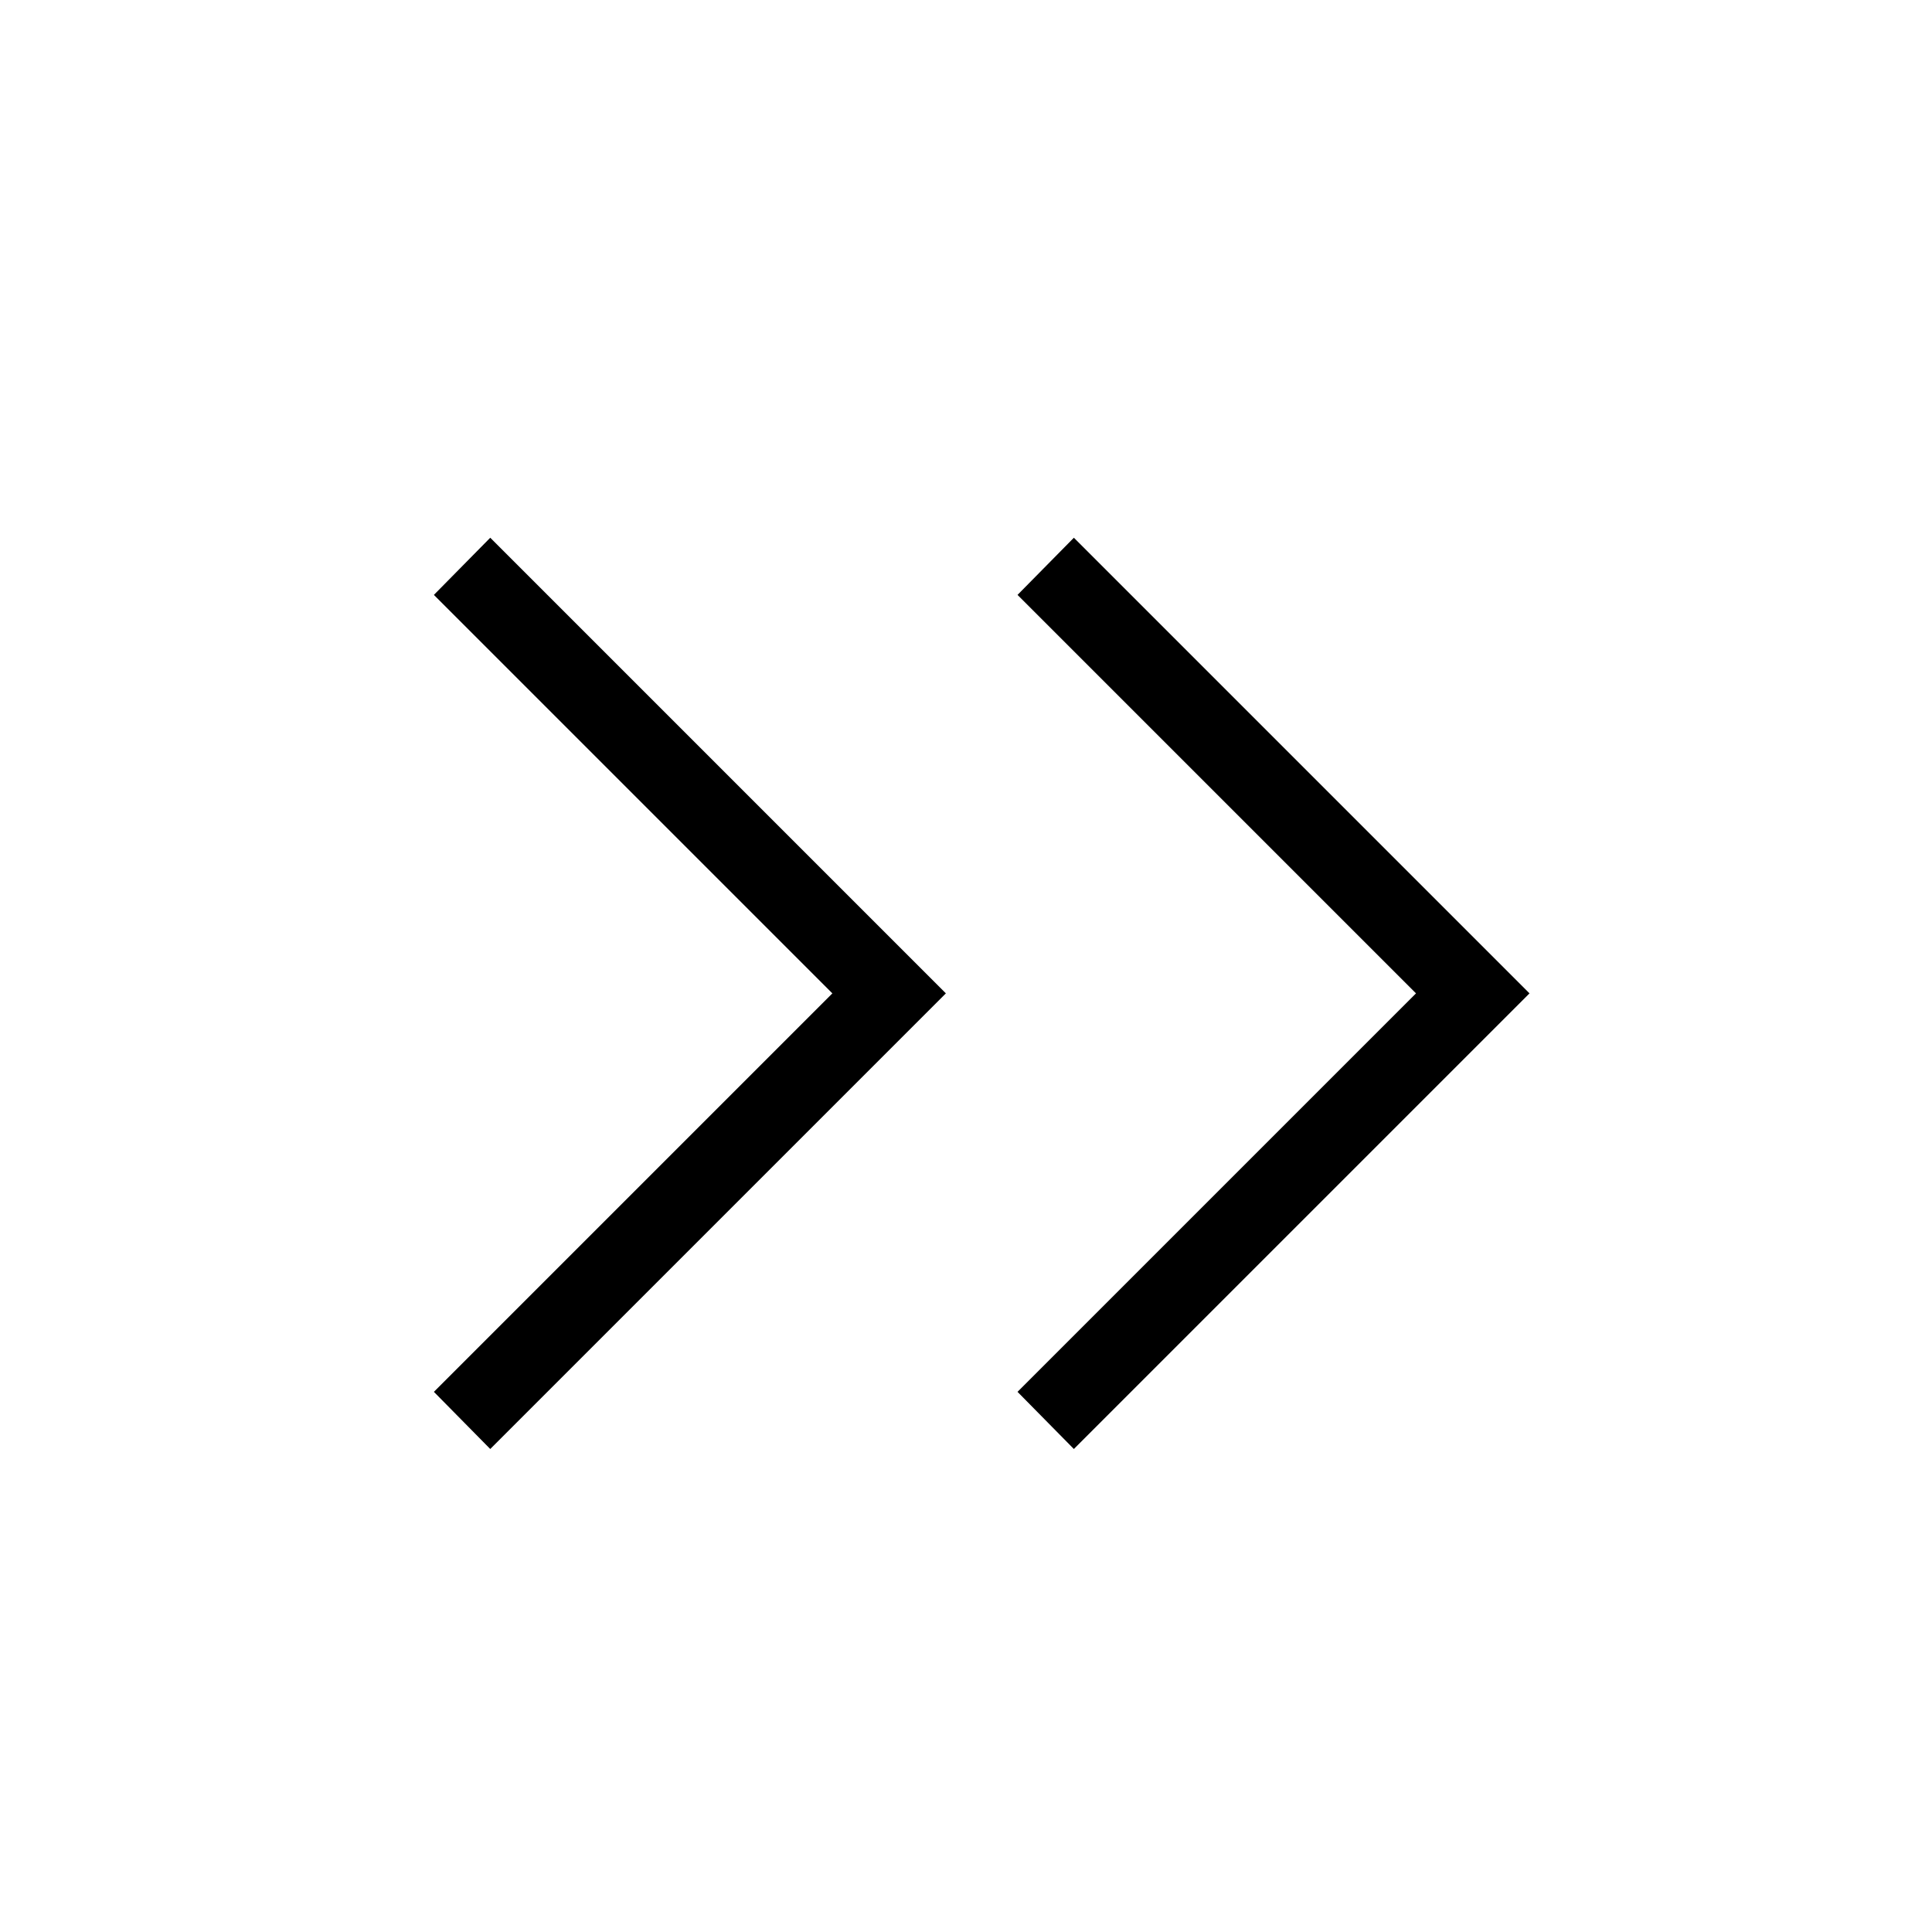
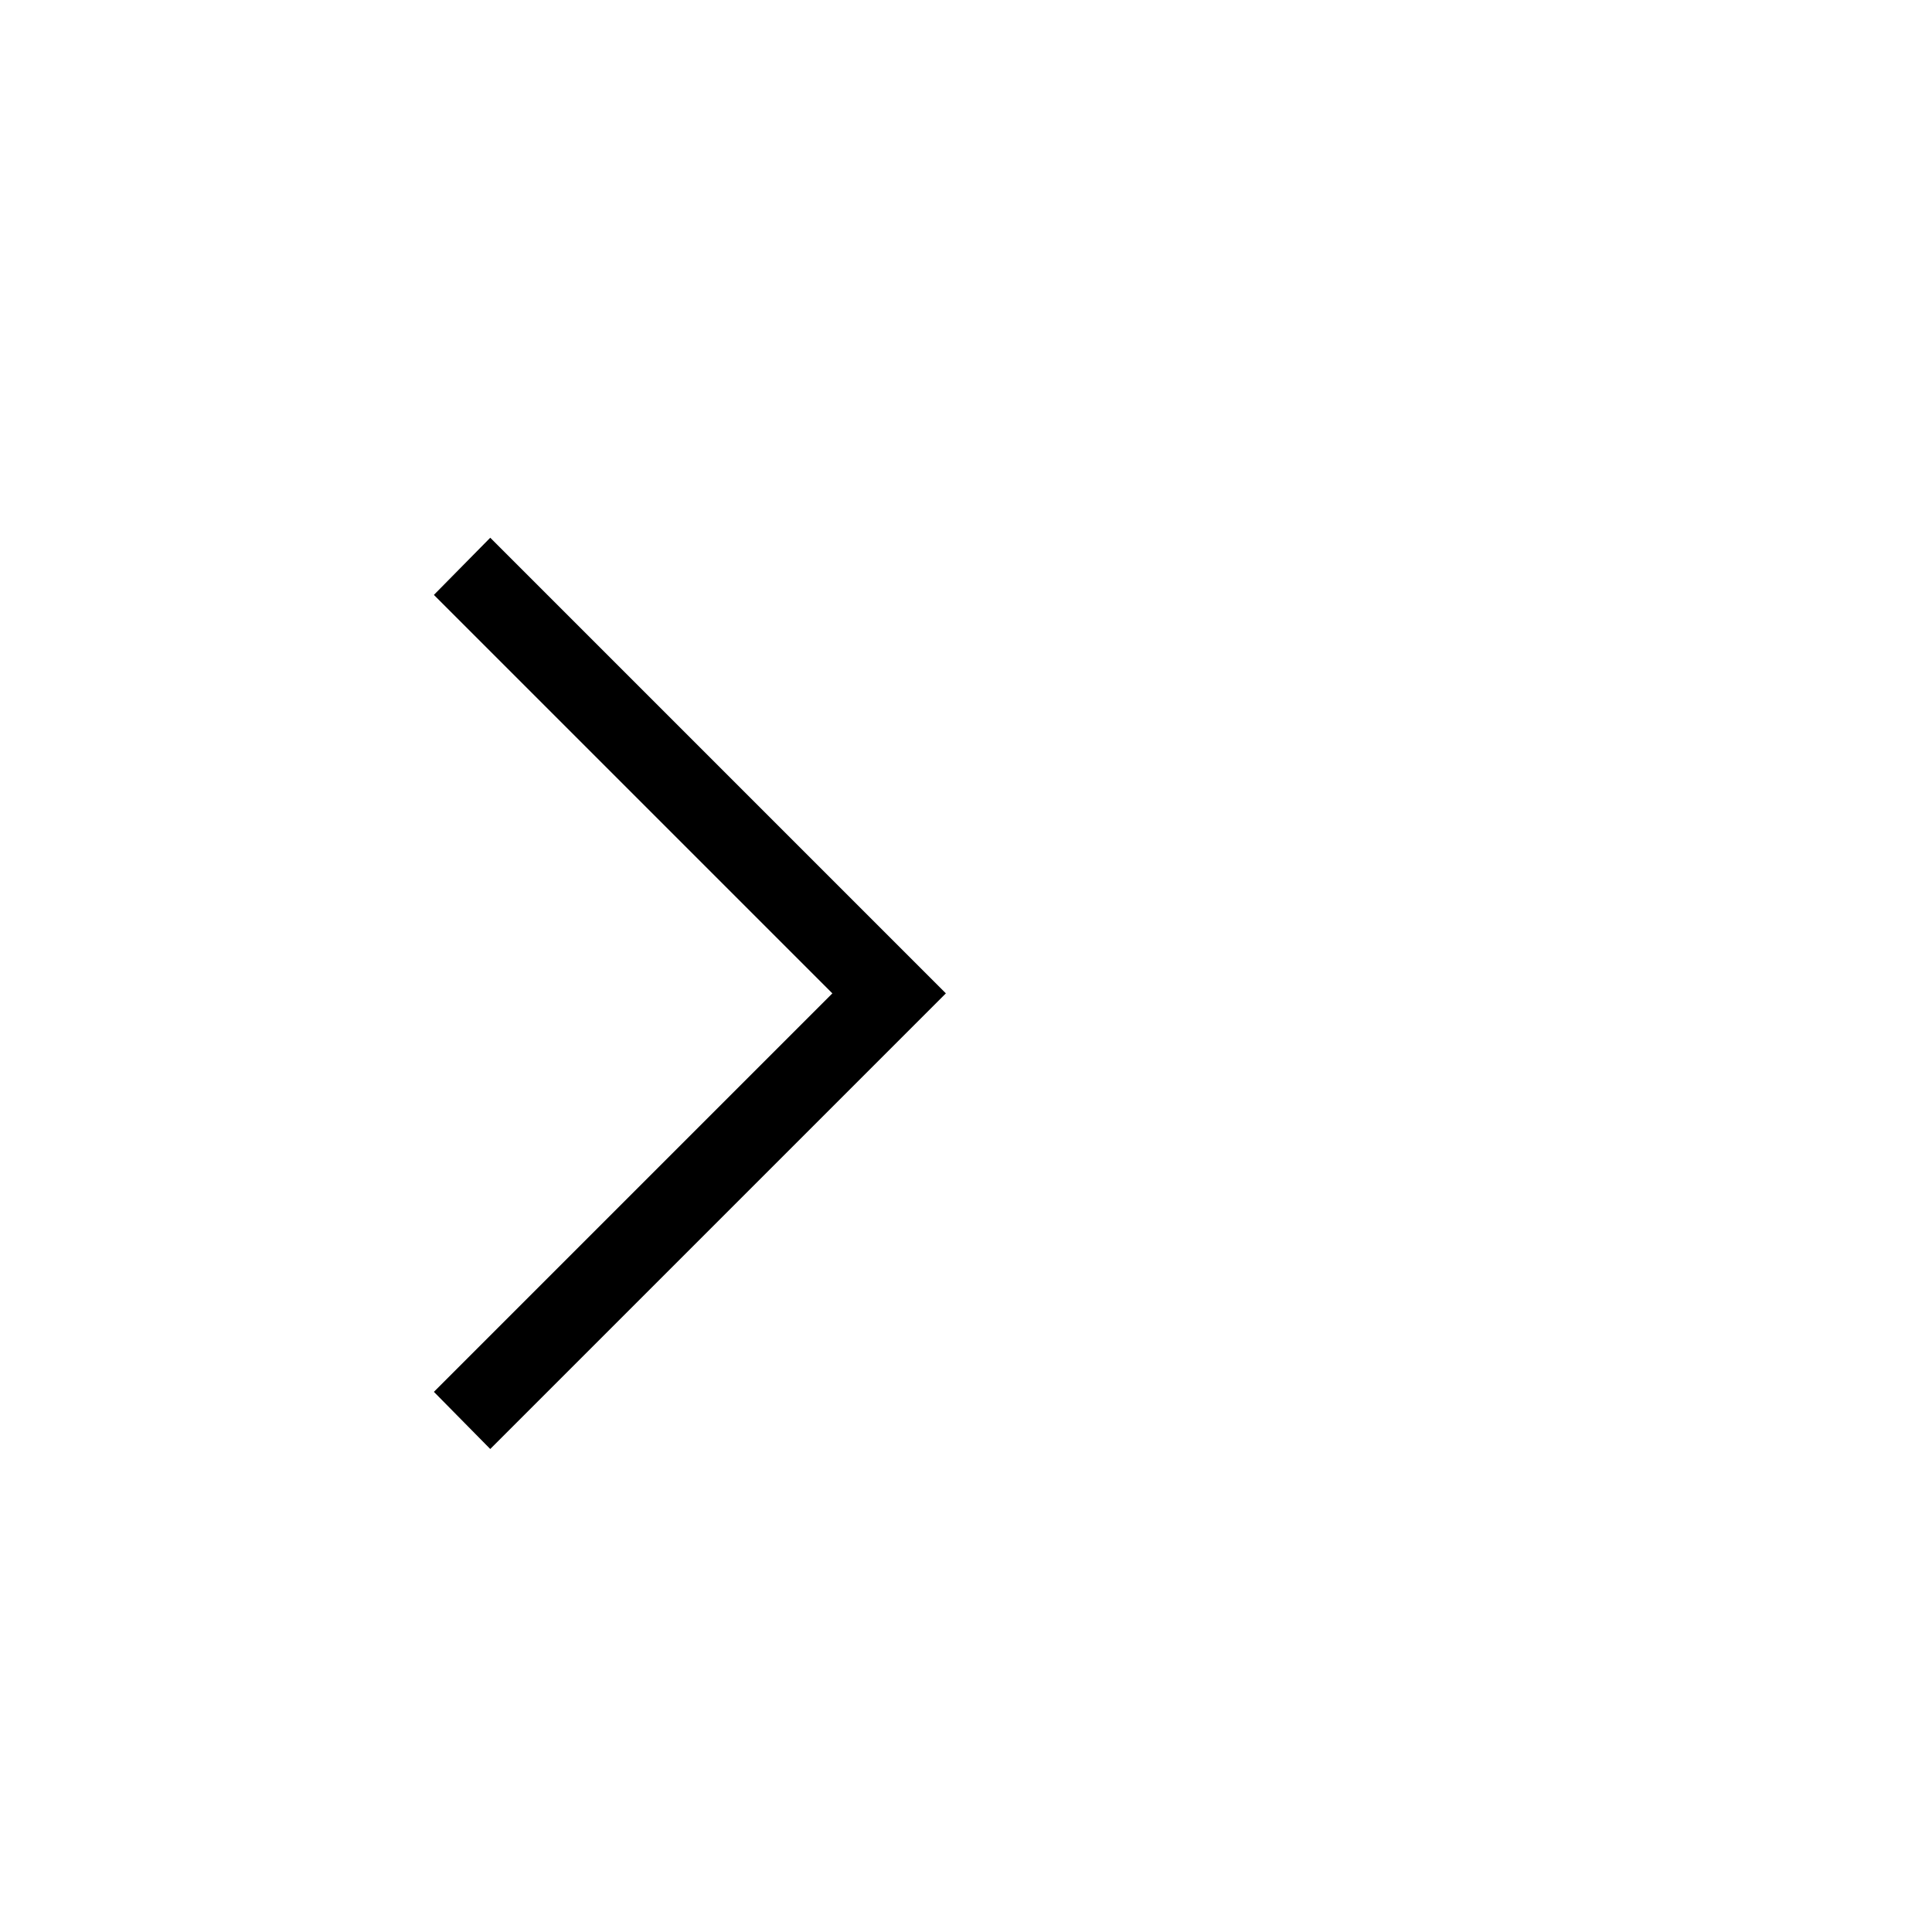
<svg xmlns="http://www.w3.org/2000/svg" width="24" height="24" viewBox="0 0 24 24" fill="none">
-   <path d="M13.34 18L19 12.34L13.34 6.68L12.64 7.39L17.59 12.34L12.64 17.29L13.34 18Z" fill="black" />
  <path d="M6.09 18L11.75 12.34L6.09 6.68L5.39 7.39L10.34 12.34L5.39 17.29L6.09 18Z" fill="black" />
</svg>